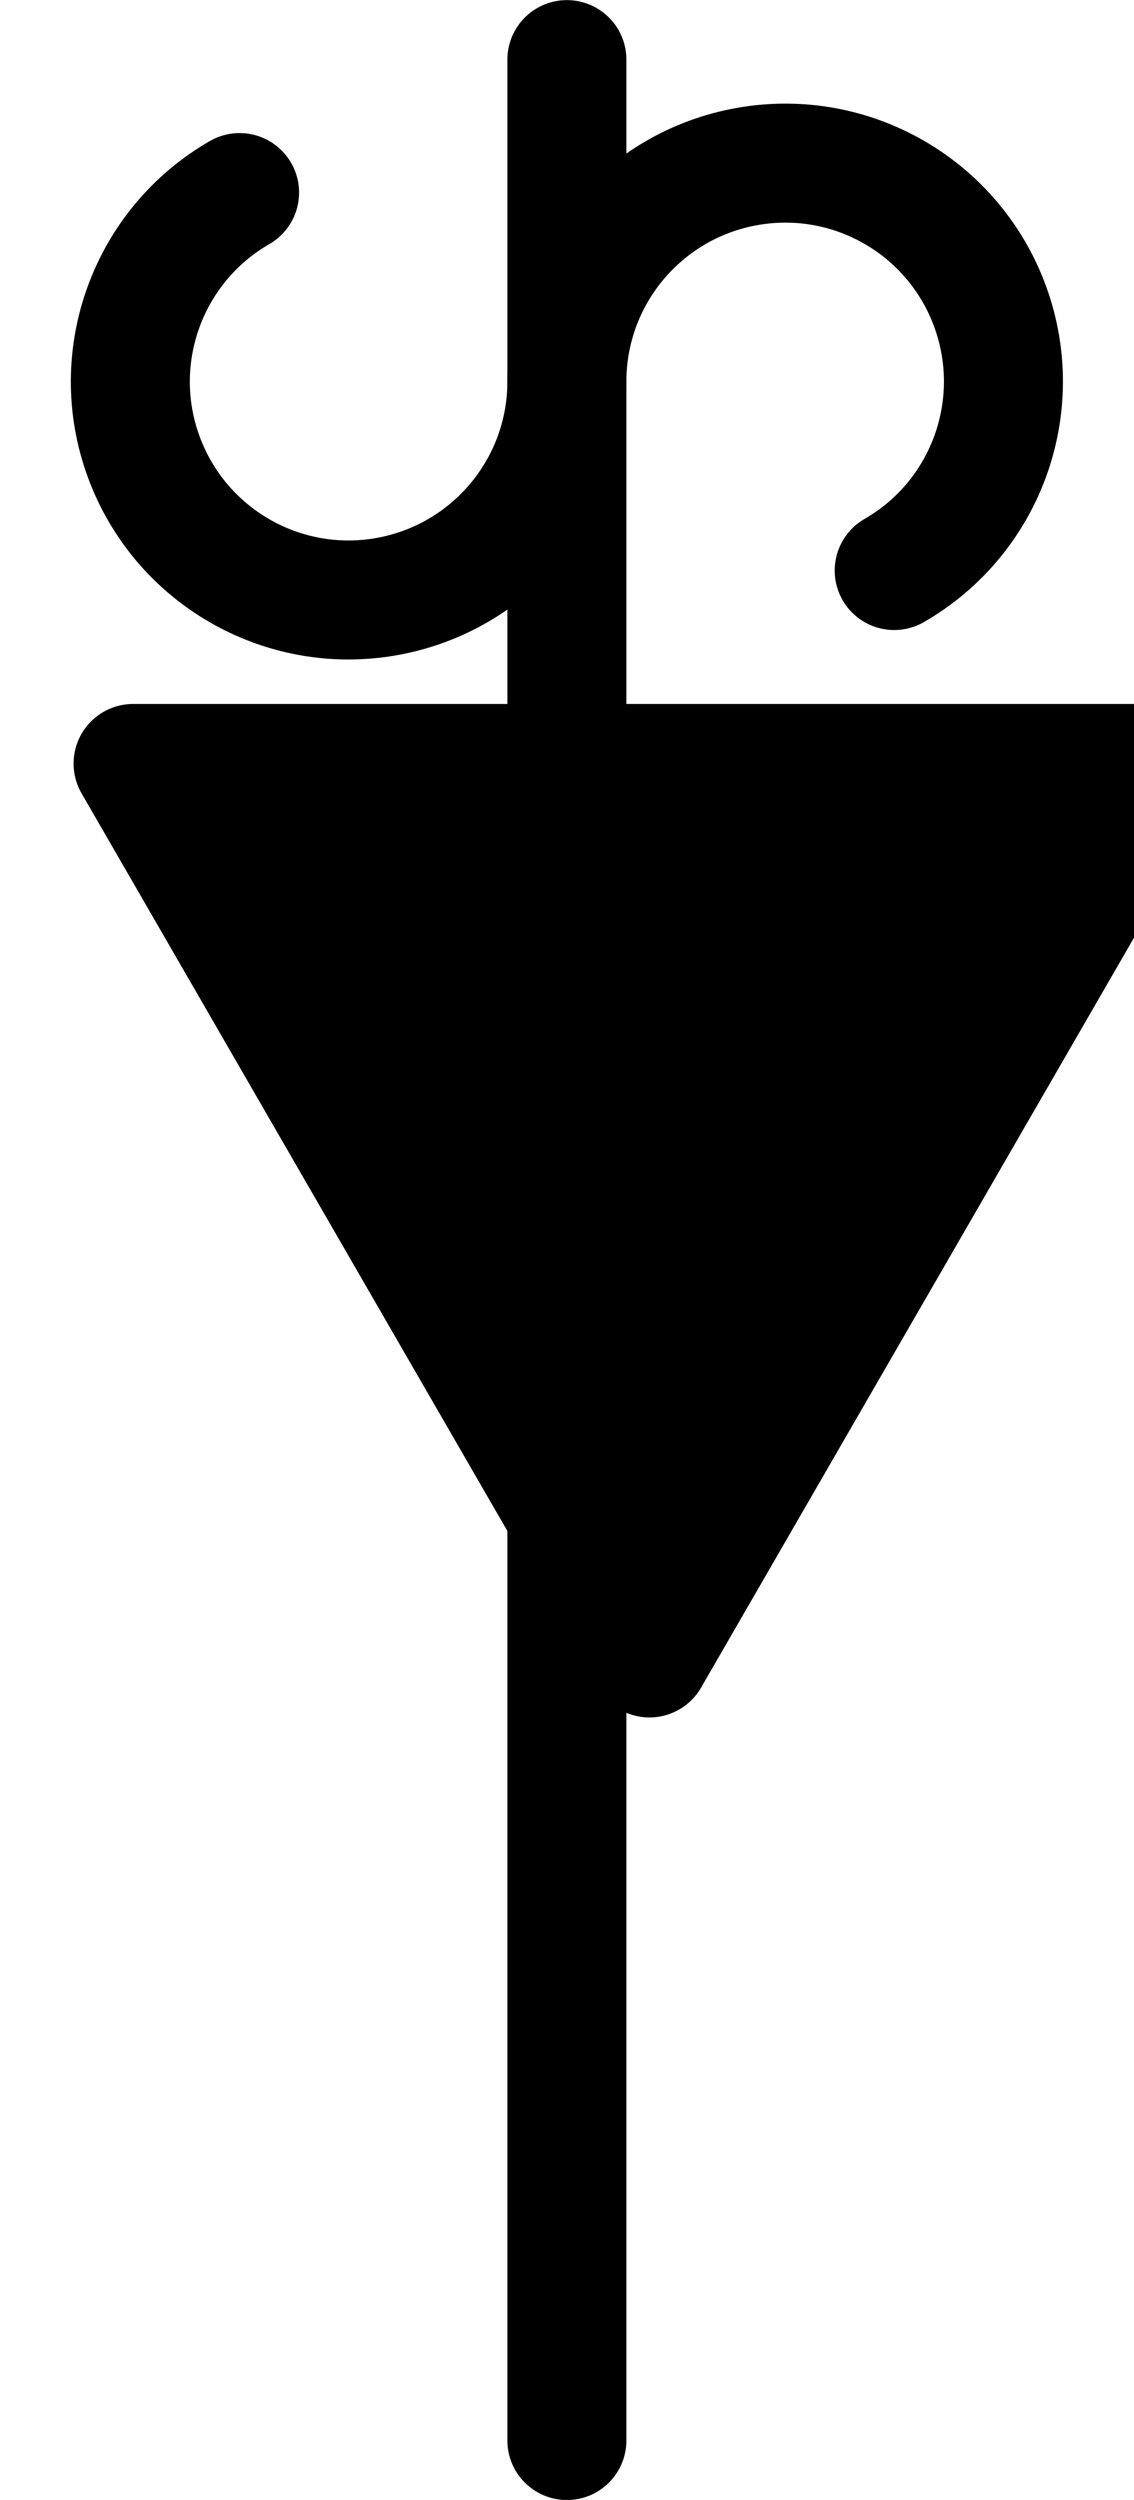
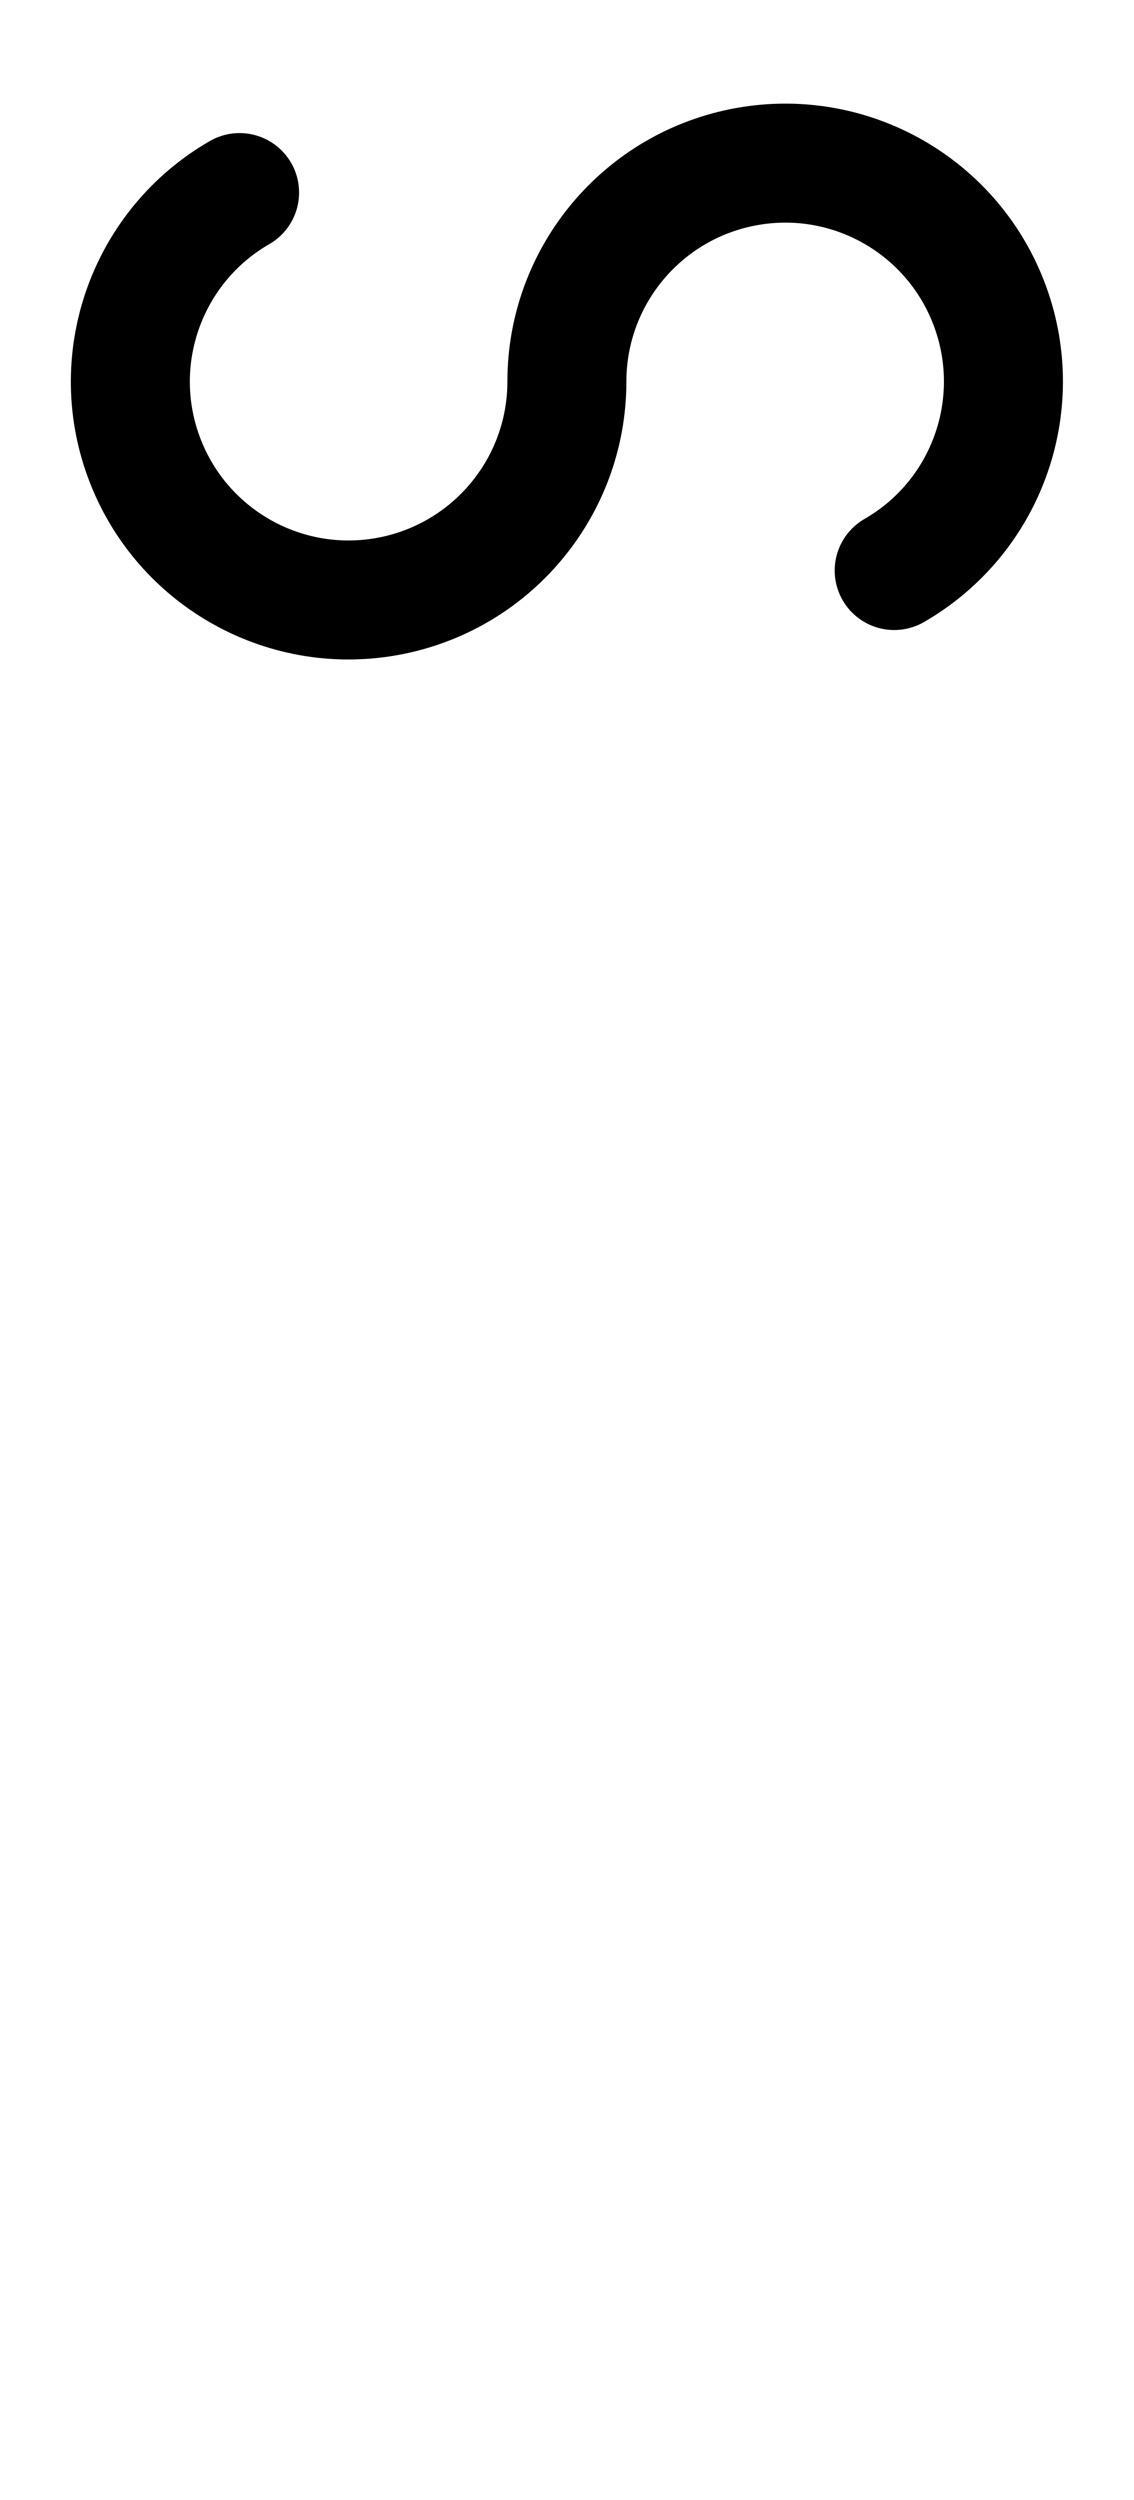
<svg xmlns="http://www.w3.org/2000/svg" xmlns:ns1="http://www.inkscape.org/namespaces/inkscape" xmlns:ns2="http://sodipodi.sourceforge.net/DTD/sodipodi-0.dtd" width="5.041mm" height="11.112mm" viewBox="0 0 5.041 11.112" version="1.1" id="svg3560" ns1:version="1.1 (c68e22c387, 2021-05-23)" ns2:docname="snap-click.svg">
  <ns2:namedview id="namedview3562" pagecolor="#505050" bordercolor="#ffffff" borderopacity="1" ns1:pageshadow="0" ns1:pageopacity="0" ns1:pagecheckerboard="1" ns1:document-units="mm" showgrid="false" fit-margin-top="0" fit-margin-left="0" fit-margin-right="0" fit-margin-bottom="0" ns1:zoom="2.7758979" ns1:cx="16.931458" ns1:cy="46.111206" ns1:window-width="1920" ns1:window-height="1120" ns1:window-x="-11" ns1:window-y="35" ns1:window-maximized="1" ns1:current-layer="layer1" />
  <defs id="defs3557" />
  <g ns1:label="Layer 1" ns1:groupmode="layer" id="layer1" transform="translate(-44.374,-89.758)">
    <g id="g260305-6" transform="translate(787.728,-888.496)">
-       <path style="fill:none;stroke:#000000;stroke-width:0.529;stroke-linecap:round;stroke-linejoin:miter;stroke-miterlimit:4;stroke-dasharray:none;stroke-opacity:1" d="m -740.834,978.519 v 10.583" id="path864-5-8-6-7-3-5-5-6-68-1-2-6" ns2:nodetypes="cc" />
-       <path ns2:type="star" style="fill:#000000;stroke:#000000;stroke-width:2;stroke-linecap:round;stroke-linejoin:round;stroke-miterlimit:4;stroke-dasharray:none;stop-color:#000000" id="path3453-8-2-7-13-8-4-3" ns1:flatsided="true" ns2:sides="3" ns2:cx="880" ns2:cy="580" ns2:r1="10" ns2:r2="5" ns2:arg1="-1.5707963" ns2:arg2="-0.52359878" ns1:rounded="0" ns1:randomized="0" transform="matrix(0.265,0,0,-0.265,-973.667,1136.673)" ns1:transform-center-x="2.9333332e-06" ns1:transform-center-y="0.66145759" d="m 880,570 8.66,15 -17.32,0 z" />
      <path id="path449555" style="fill:none;stroke:#000000;stroke-width:0.529;stroke-linecap:round;stroke-linejoin:round;stroke-miterlimit:4;stroke-dasharray:none;stop-color:#000000" d="m -742.289,979.11 c -0.408,0.235 -0.588,0.73 -0.427,1.172 0.161,0.443 0.617,0.706 1.08,0.624 0.464,-0.082 0.802,-0.485 0.802,-0.956 0,-0.471 0.338,-0.874 0.802,-0.956 0.464,-0.082 0.919,0.181 1.08,0.624 0.161,0.443 -0.019,0.937 -0.427,1.172" ns2:nodetypes="csscssc" />
    </g>
  </g>
</svg>